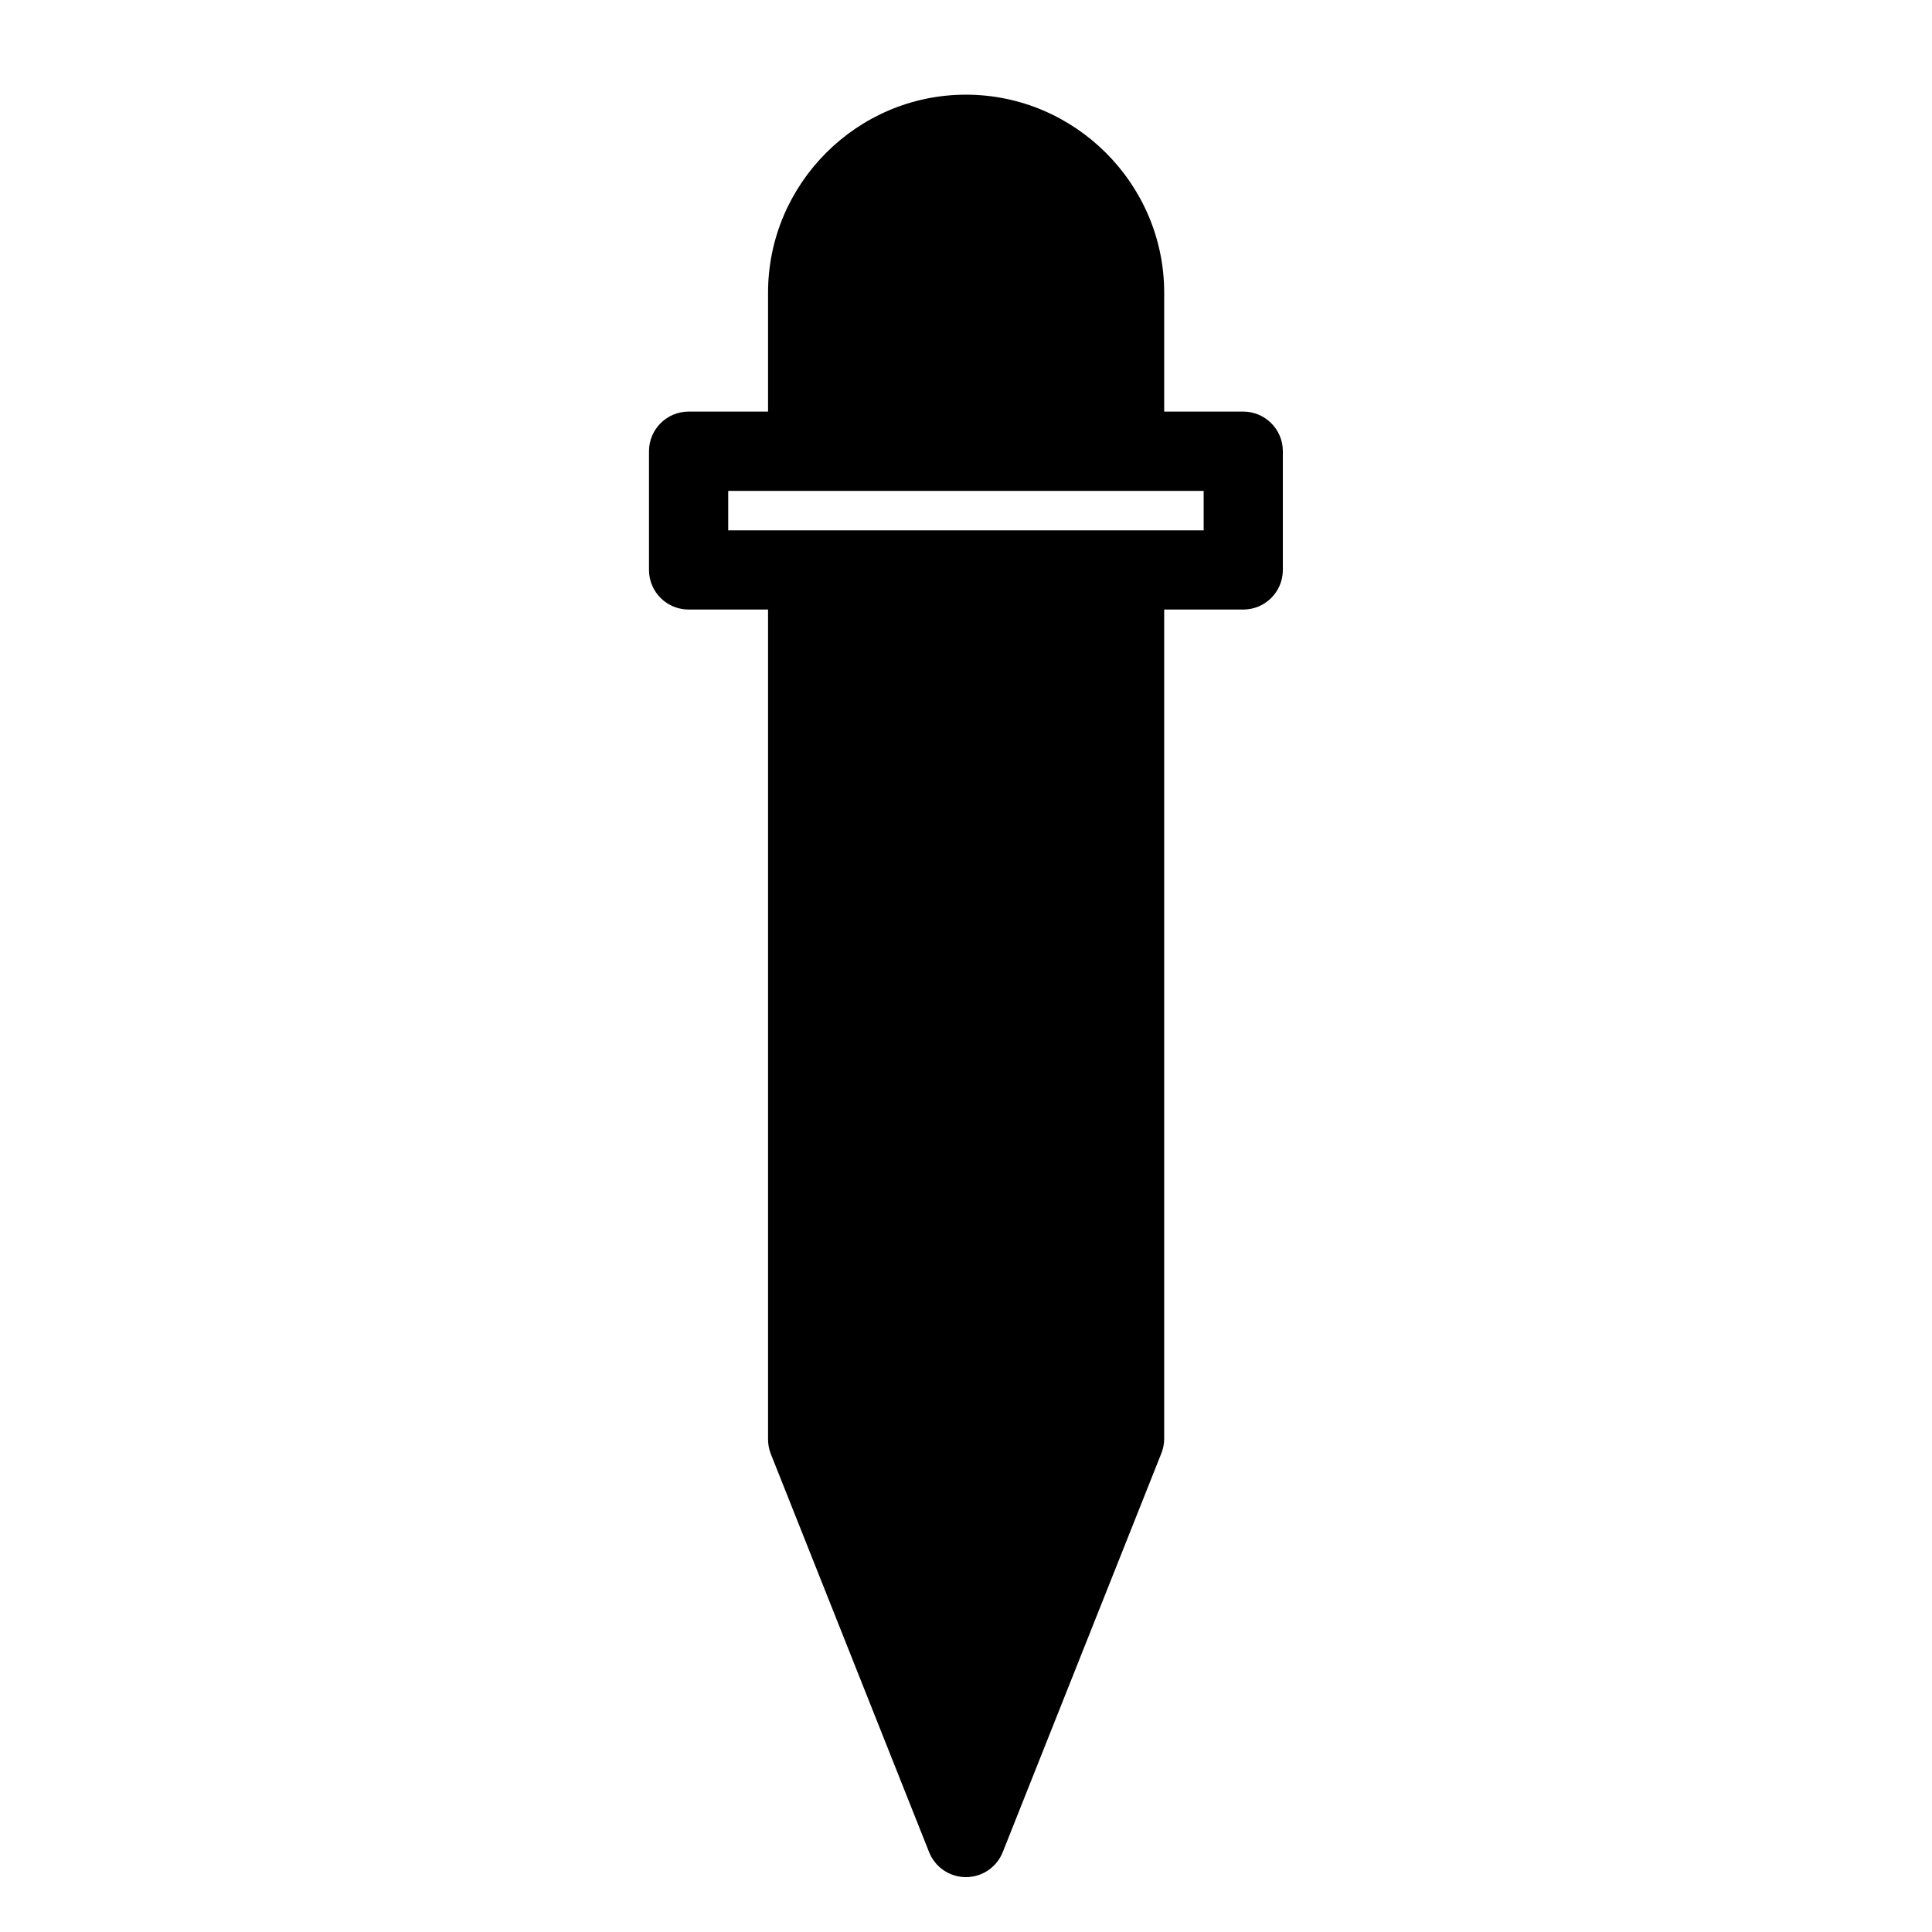
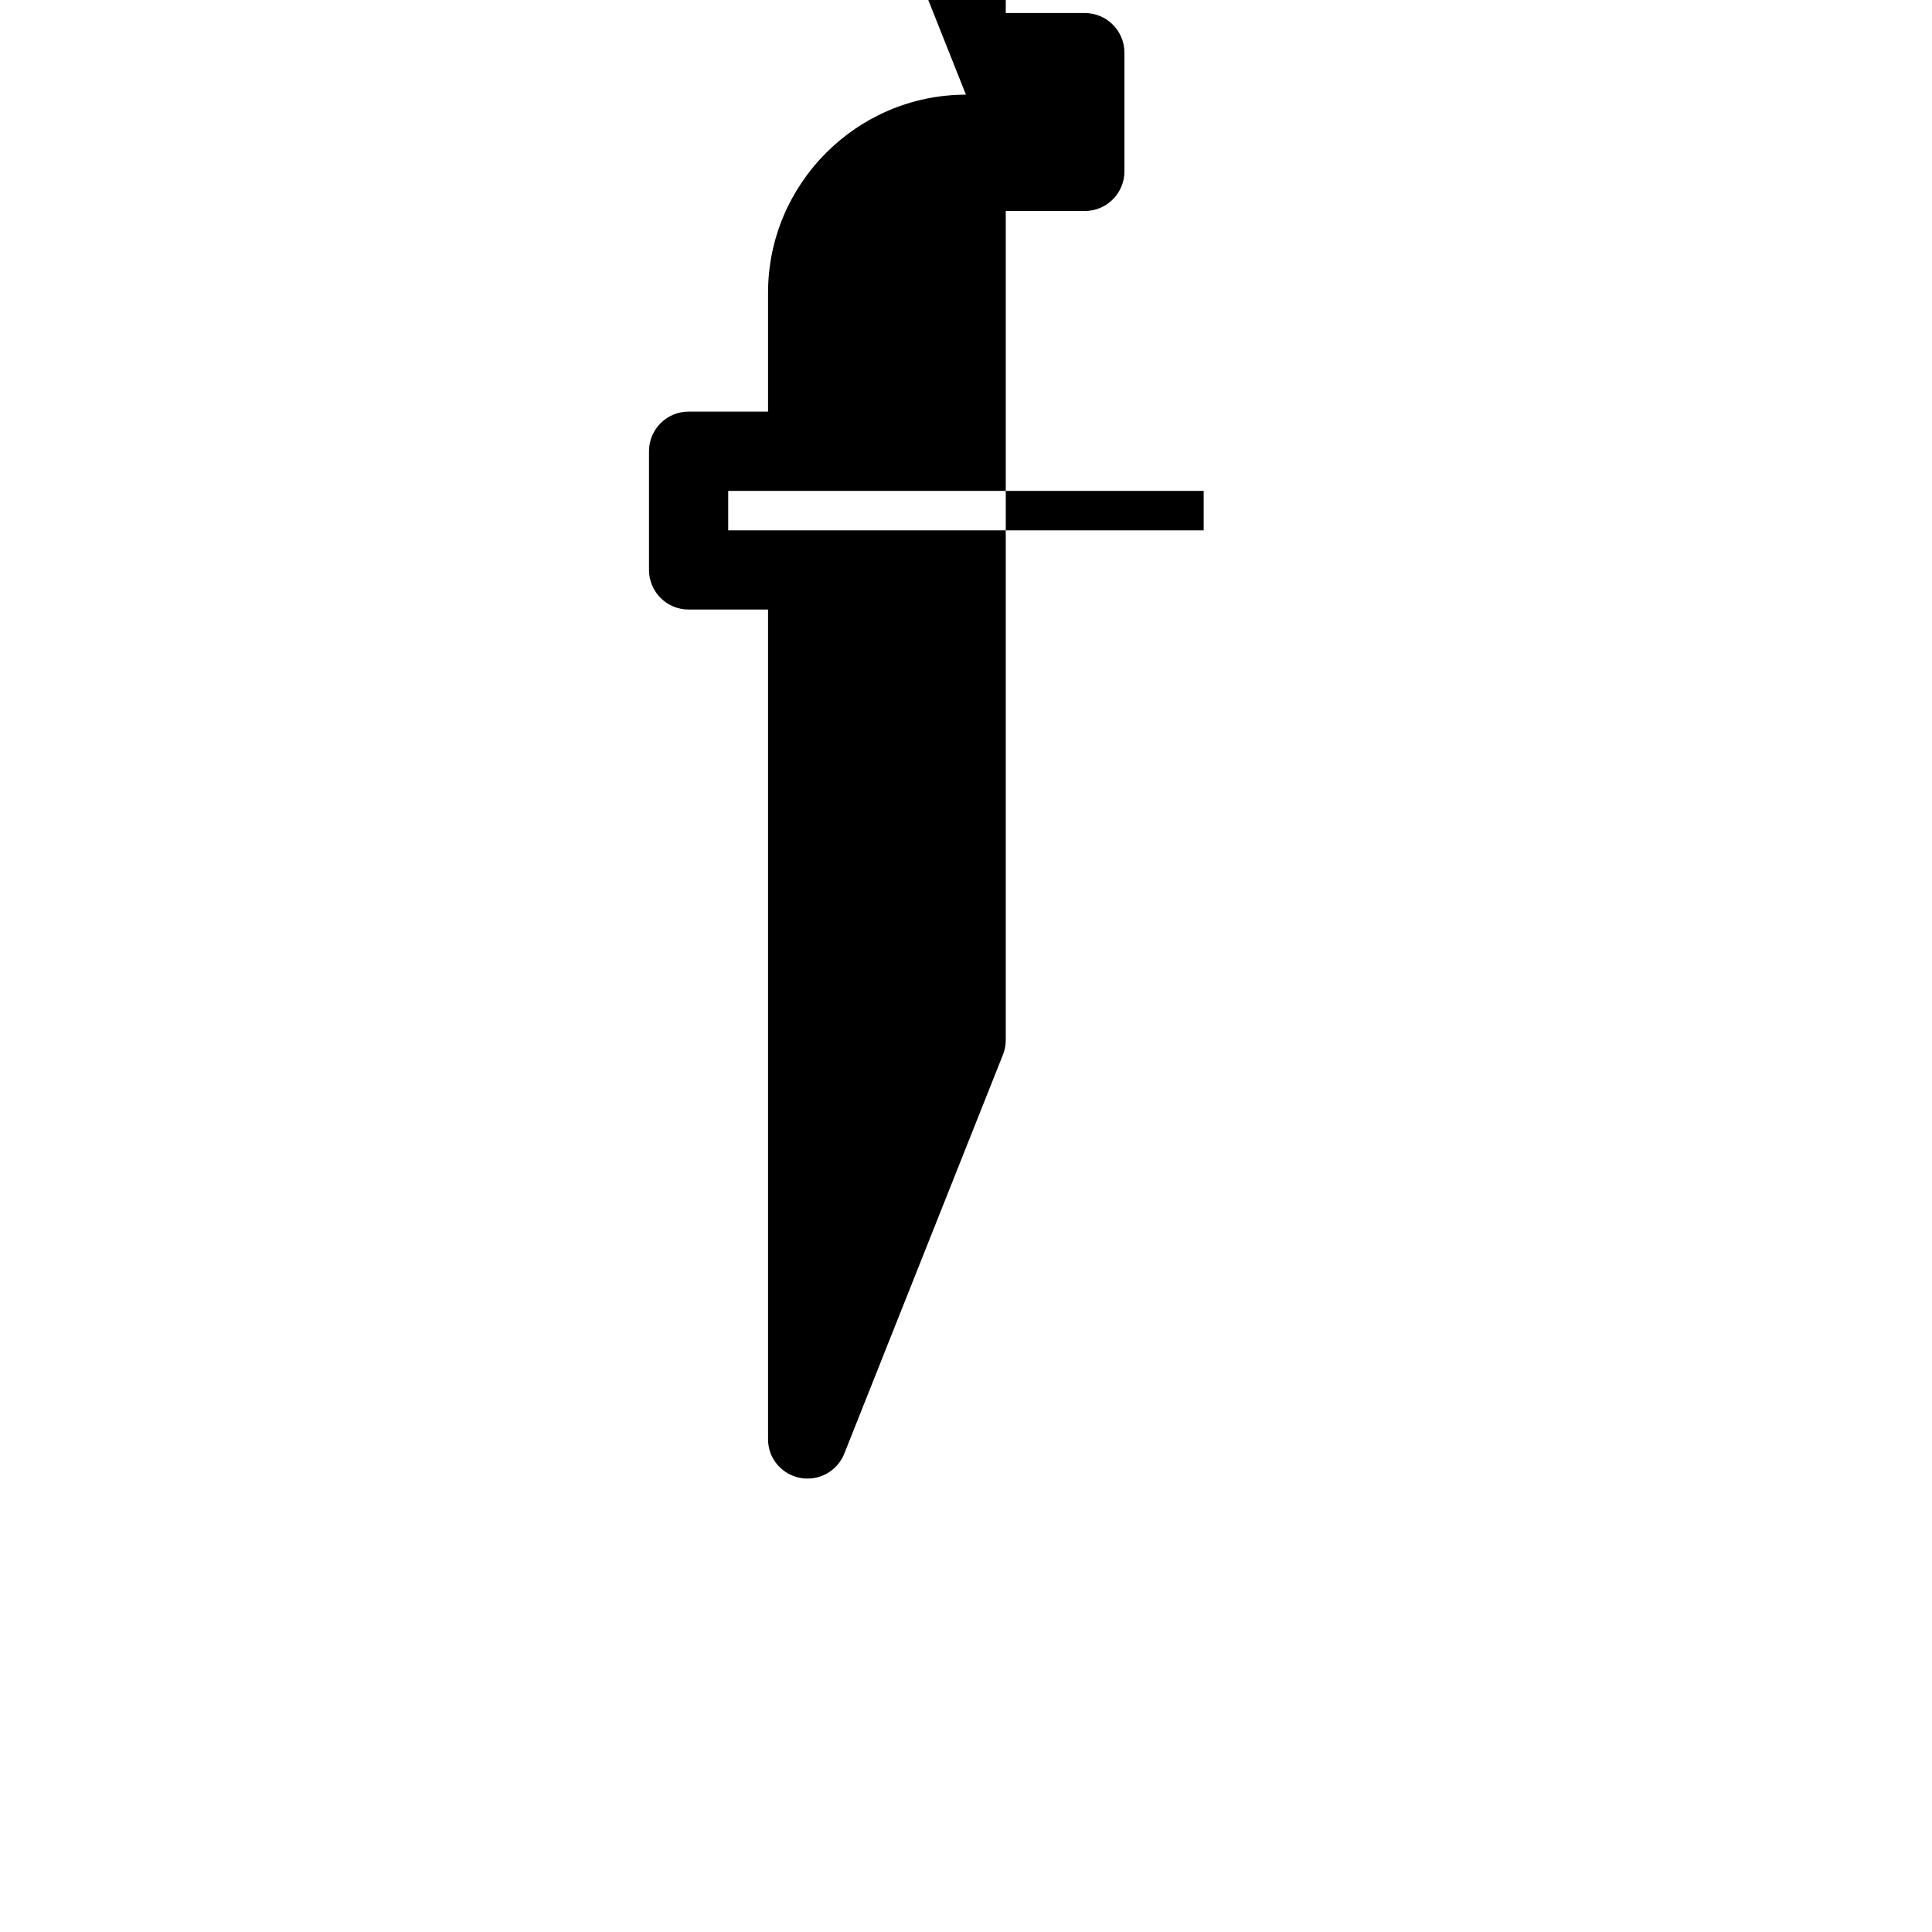
<svg xmlns="http://www.w3.org/2000/svg" fill="#000000" width="800px" height="800px" version="1.1" viewBox="144 144 512 512">
-   <path d="m399.98 169.09c-28.859 0-52.438 23.602-52.438 52.461v31.527h-21.012c-5.797-0.023-10.516 4.66-10.539 10.457v31.547c0.023 5.797 4.742 10.477 10.539 10.457h21.012v219.82c-0.012 1.316 0.227 2.625 0.695 3.856l41.984 105.62c1.586 4 5.457 6.625 9.758 6.625 4.305 0 8.172-2.625 9.758-6.625l42.008-105.62c0.5-1.227 0.762-2.531 0.777-3.856v-219.82h20.91c5.797 0.02 10.516-4.66 10.535-10.457v-31.547c-0.02-5.797-4.738-10.48-10.535-10.457h-20.91v-31.527c0-28.859-23.684-52.461-52.543-52.461zm-62.996 105h126v10.457h-126z" fill-rule="evenodd" />
+   <path d="m399.98 169.09c-28.859 0-52.438 23.602-52.438 52.461v31.527h-21.012c-5.797-0.023-10.516 4.66-10.539 10.457v31.547c0.023 5.797 4.742 10.477 10.539 10.457h21.012v219.82c-0.012 1.316 0.227 2.625 0.695 3.856c1.586 4 5.457 6.625 9.758 6.625 4.305 0 8.172-2.625 9.758-6.625l42.008-105.62c0.5-1.227 0.762-2.531 0.777-3.856v-219.82h20.91c5.797 0.02 10.516-4.66 10.535-10.457v-31.547c-0.02-5.797-4.738-10.48-10.535-10.457h-20.91v-31.527c0-28.859-23.684-52.461-52.543-52.461zm-62.996 105h126v10.457h-126z" fill-rule="evenodd" />
</svg>